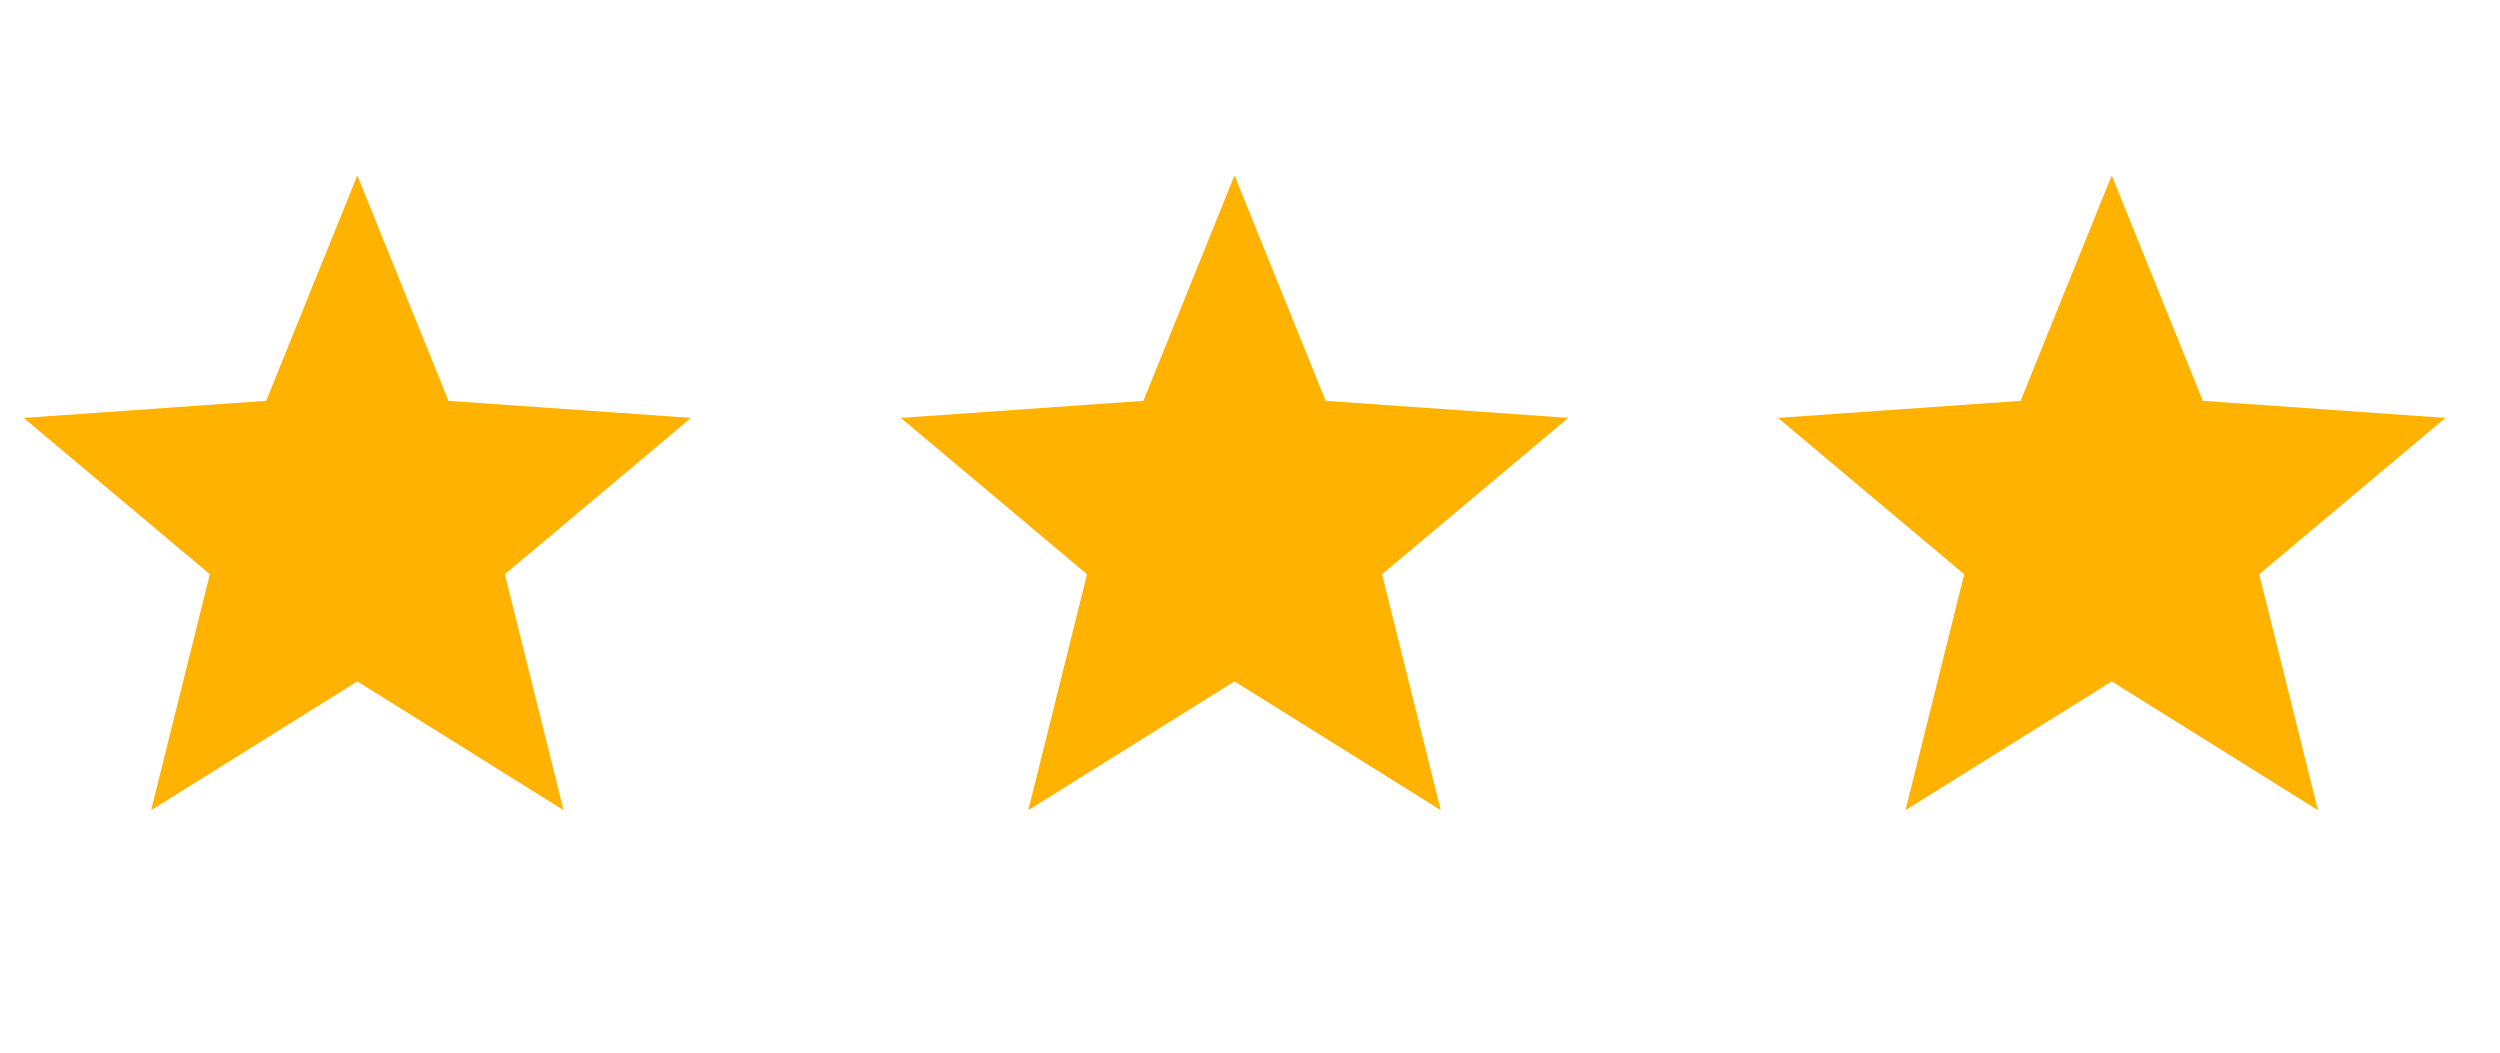
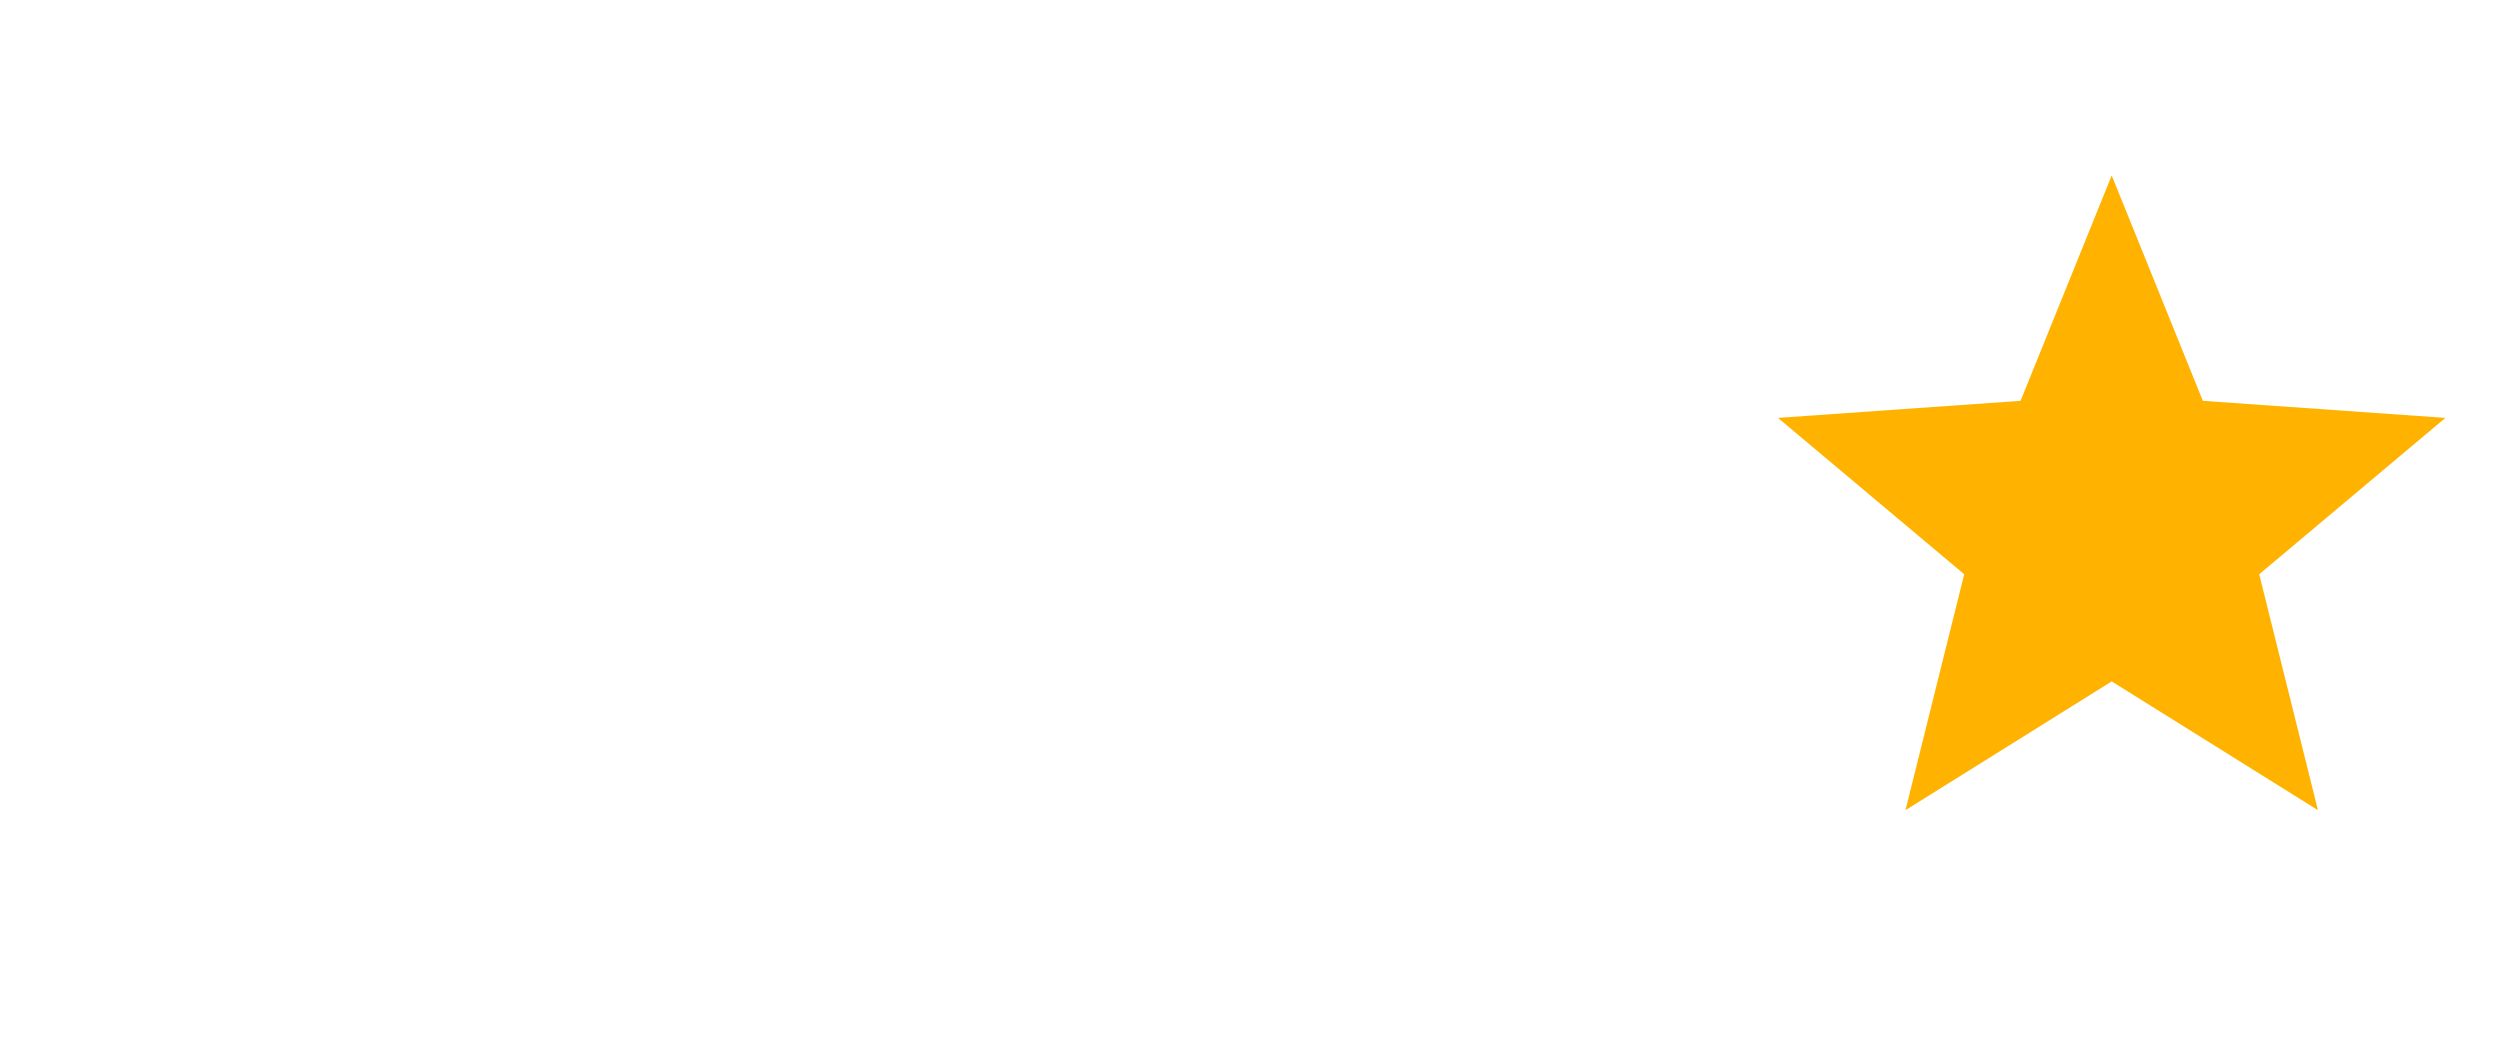
<svg xmlns="http://www.w3.org/2000/svg" width="57" height="24" viewBox="0 0 57 24" fill="none">
-   <path d="M8.147 4L10.225 9.139L15.755 9.528L11.51 13.093L12.849 18.472L8.147 15.536L3.445 18.472L4.784 13.093L0.539 9.528L6.069 9.139L8.147 4Z" fill="#FFB300" />
-   <path d="M28.147 4L30.225 9.139L35.755 9.528L31.51 13.093L32.849 18.472L28.147 15.536L23.445 18.472L24.784 13.093L20.538 9.528L26.069 9.139L28.147 4Z" fill="#FFB300" />
  <path d="M48.147 4L50.225 9.139L55.755 9.528L51.51 13.093L52.849 18.472L48.147 15.536L43.445 18.472L44.784 13.093L40.538 9.528L46.069 9.139L48.147 4Z" fill="#FFB300" />
</svg>